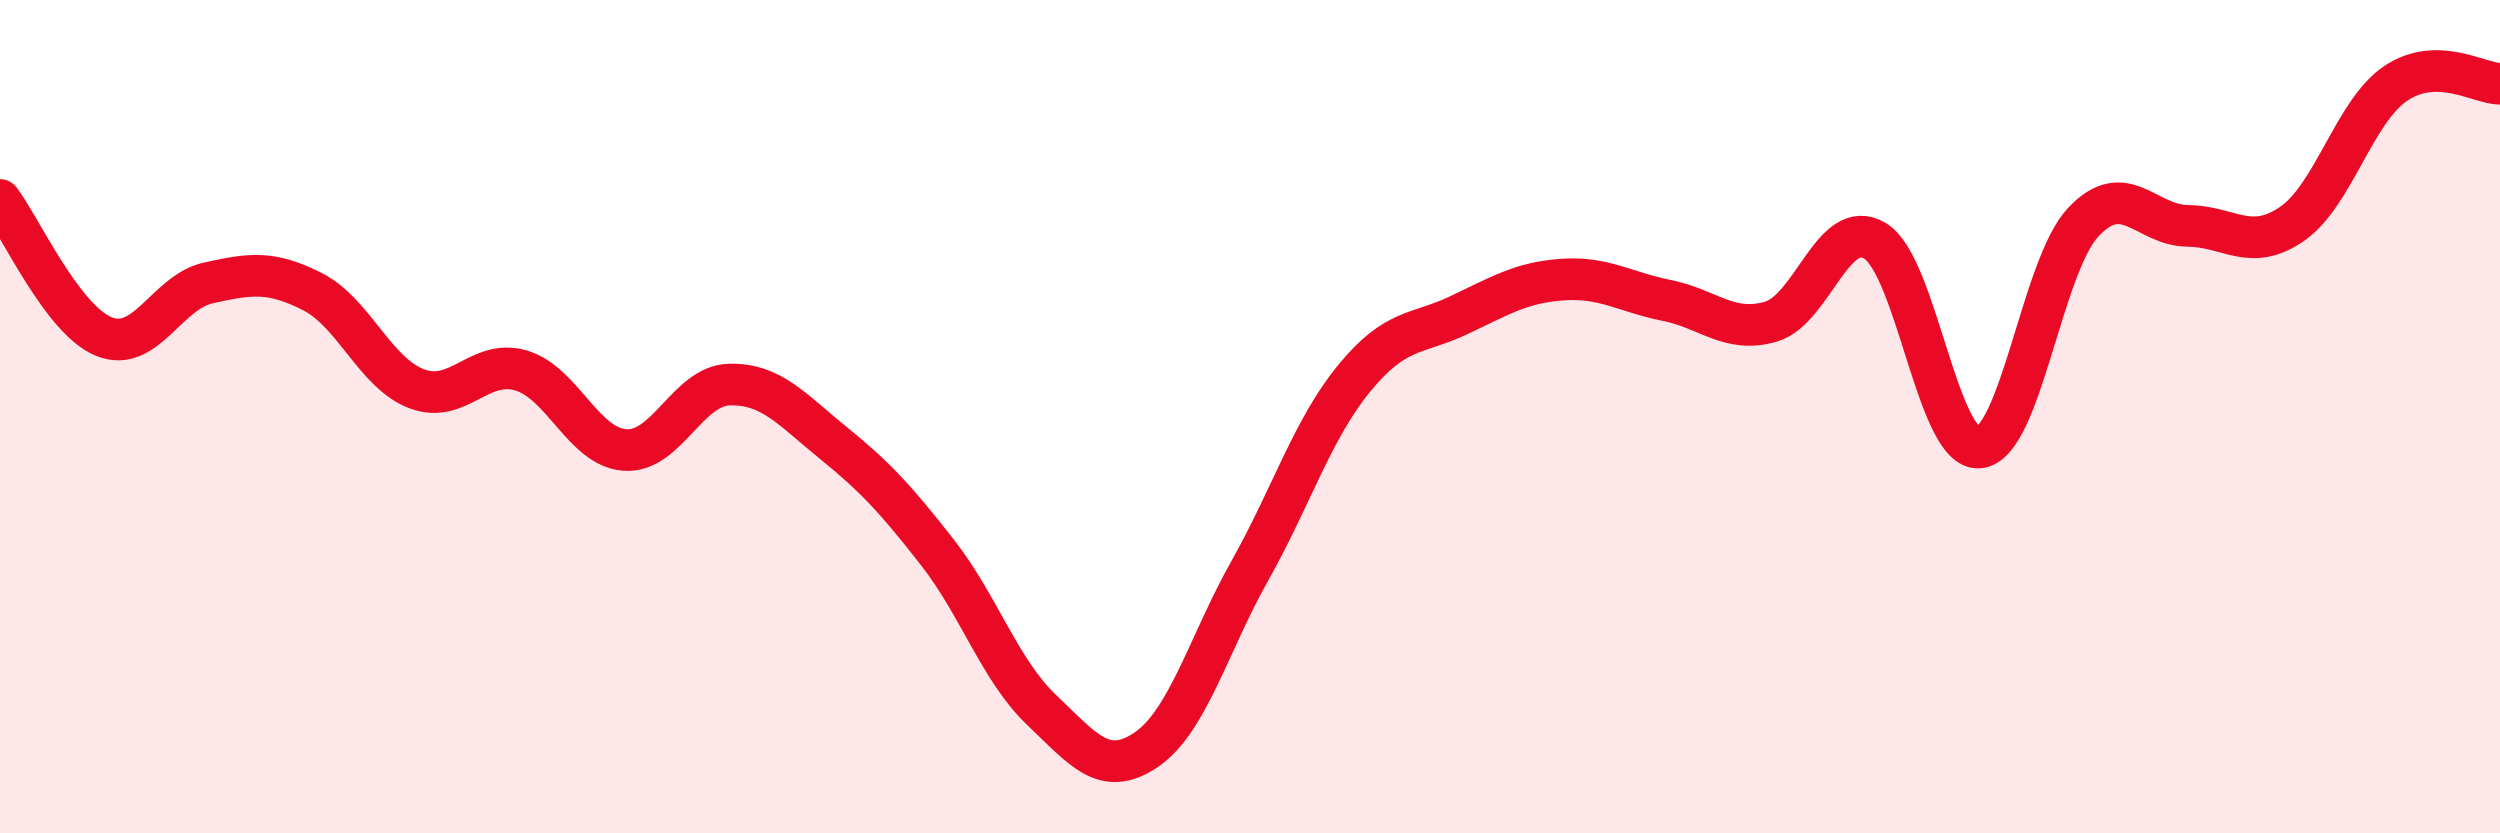
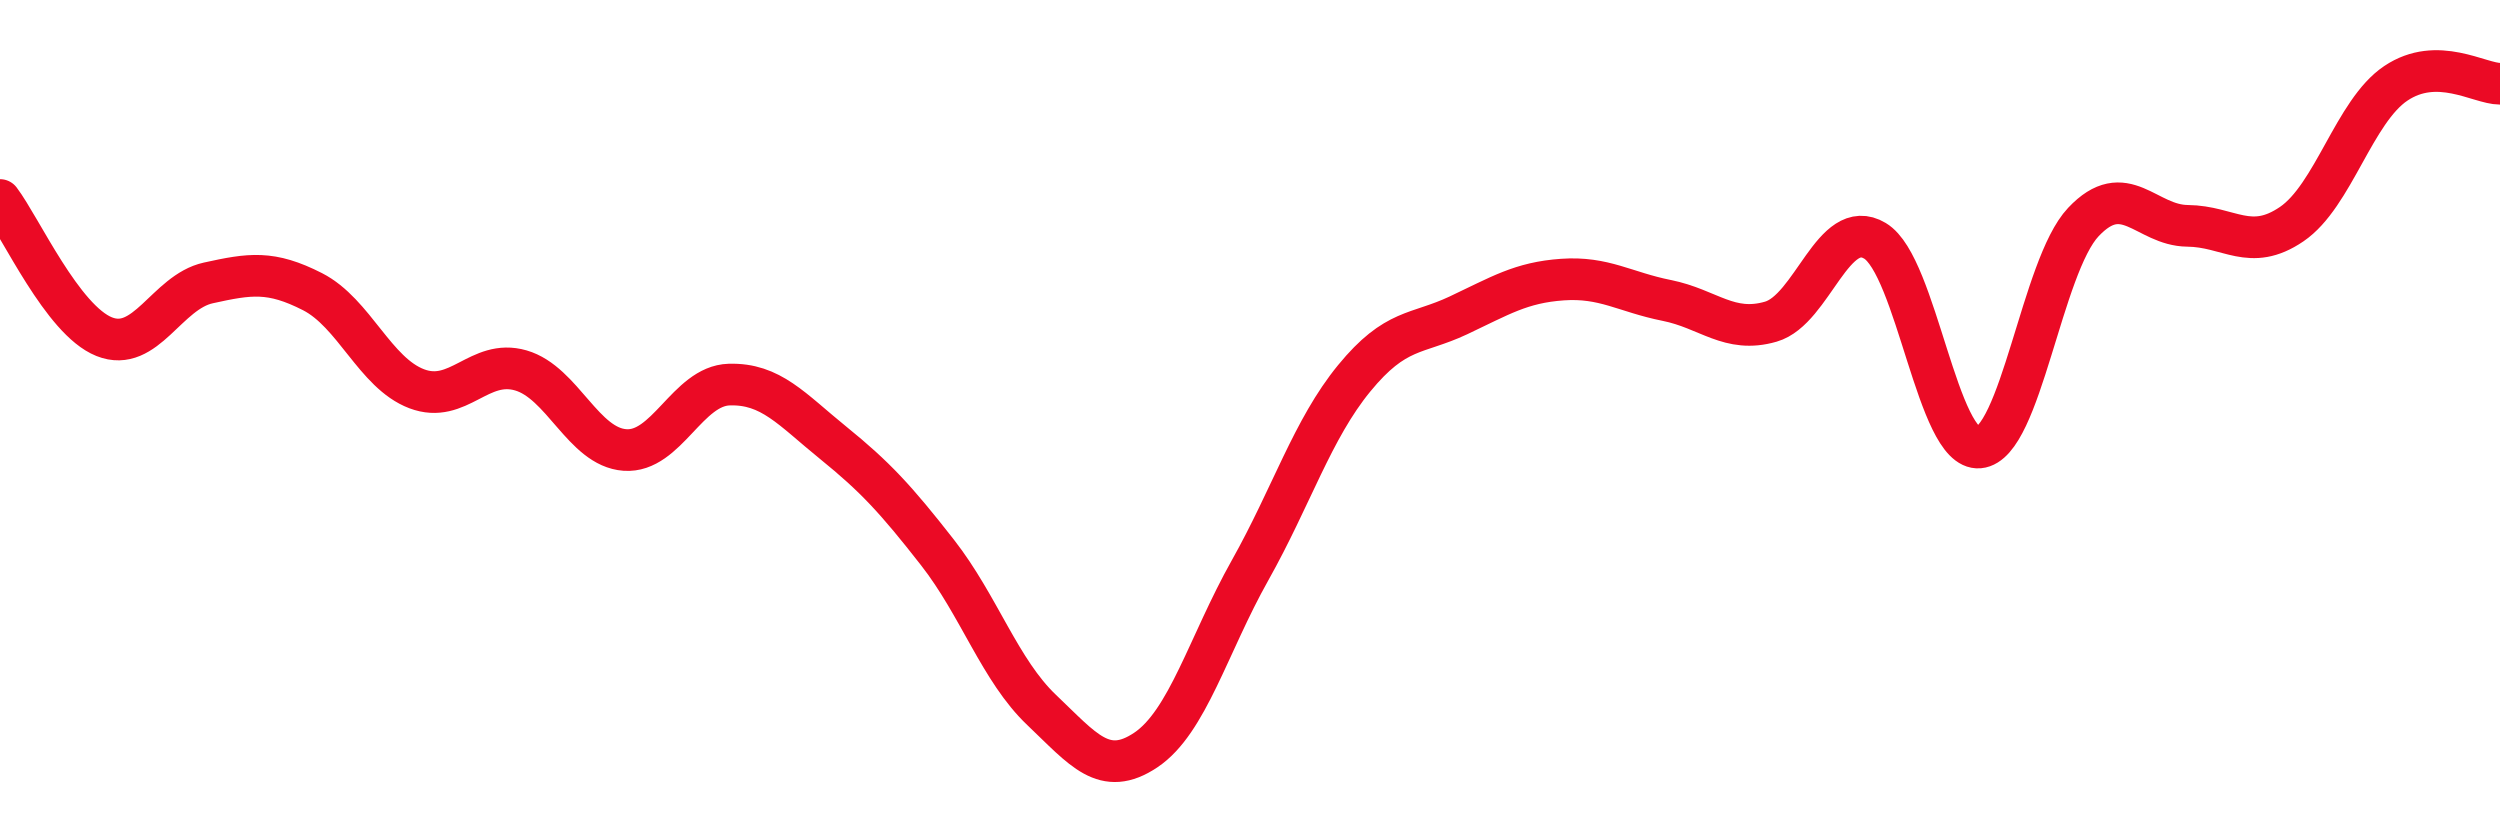
<svg xmlns="http://www.w3.org/2000/svg" width="60" height="20" viewBox="0 0 60 20">
-   <path d="M 0,4.8 C 0.5,5.46 1.5,7.68 2.5,8.08 C 3.5,8.48 4,7.01 5,6.79 C 6,6.57 6.5,6.49 7.5,7 C 8.5,7.51 9,8.95 10,9.33 C 11,9.71 11.5,8.6 12.5,8.89 C 13.5,9.18 14,10.73 15,10.8 C 16,10.87 16.5,9.26 17.5,9.23 C 18.5,9.2 19,9.82 20,10.63 C 21,11.44 21.5,11.98 22.5,13.26 C 23.5,14.54 24,16.09 25,17.04 C 26,17.99 26.5,18.67 27.5,18 C 28.5,17.33 29,15.47 30,13.69 C 31,11.91 31.5,10.3 32.5,9.08 C 33.5,7.86 34,8.04 35,7.57 C 36,7.1 36.5,6.78 37.5,6.71 C 38.5,6.64 39,7.01 40,7.21 C 41,7.41 41.5,8.01 42.5,7.72 C 43.5,7.43 44,5.18 45,5.78 C 46,6.38 46.5,10.83 47.5,10.74 C 48.5,10.65 49,6.39 50,5.33 C 51,4.27 51.5,5.41 52.5,5.42 C 53.5,5.43 54,6.06 55,5.38 C 56,4.7 56.5,2.67 57.5,2 C 58.5,1.33 59.5,2.01 60,2.01L60 20L0 20Z" fill="#EB0A25" opacity="0.1" stroke-linecap="round" stroke-linejoin="round" />
  <path d="M 0,4.8 C 0.5,5.46 1.5,7.68 2.5,8.08 C 3.5,8.48 4,7.01 5,6.79 C 6,6.57 6.5,6.49 7.5,7 C 8.5,7.51 9,8.95 10,9.33 C 11,9.71 11.5,8.6 12.5,8.89 C 13.5,9.18 14,10.73 15,10.8 C 16,10.87 16.5,9.26 17.5,9.23 C 18.5,9.2 19,9.82 20,10.63 C 21,11.44 21.5,11.98 22.5,13.26 C 23.5,14.54 24,16.09 25,17.04 C 26,17.99 26.5,18.67 27.5,18 C 28.5,17.33 29,15.47 30,13.69 C 31,11.91 31.5,10.3 32.5,9.08 C 33.5,7.86 34,8.04 35,7.57 C 36,7.1 36.5,6.78 37.5,6.71 C 38.5,6.64 39,7.01 40,7.21 C 41,7.41 41.5,8.01 42.5,7.72 C 43.5,7.43 44,5.18 45,5.78 C 46,6.38 46.5,10.83 47.5,10.74 C 48.5,10.65 49,6.39 50,5.33 C 51,4.27 51.5,5.41 52.5,5.42 C 53.5,5.43 54,6.06 55,5.38 C 56,4.7 56.5,2.67 57.5,2 C 58.5,1.33 59.5,2.01 60,2.01" stroke="#EB0A25" stroke-width="1" fill="none" stroke-linecap="round" stroke-linejoin="round" />
</svg>